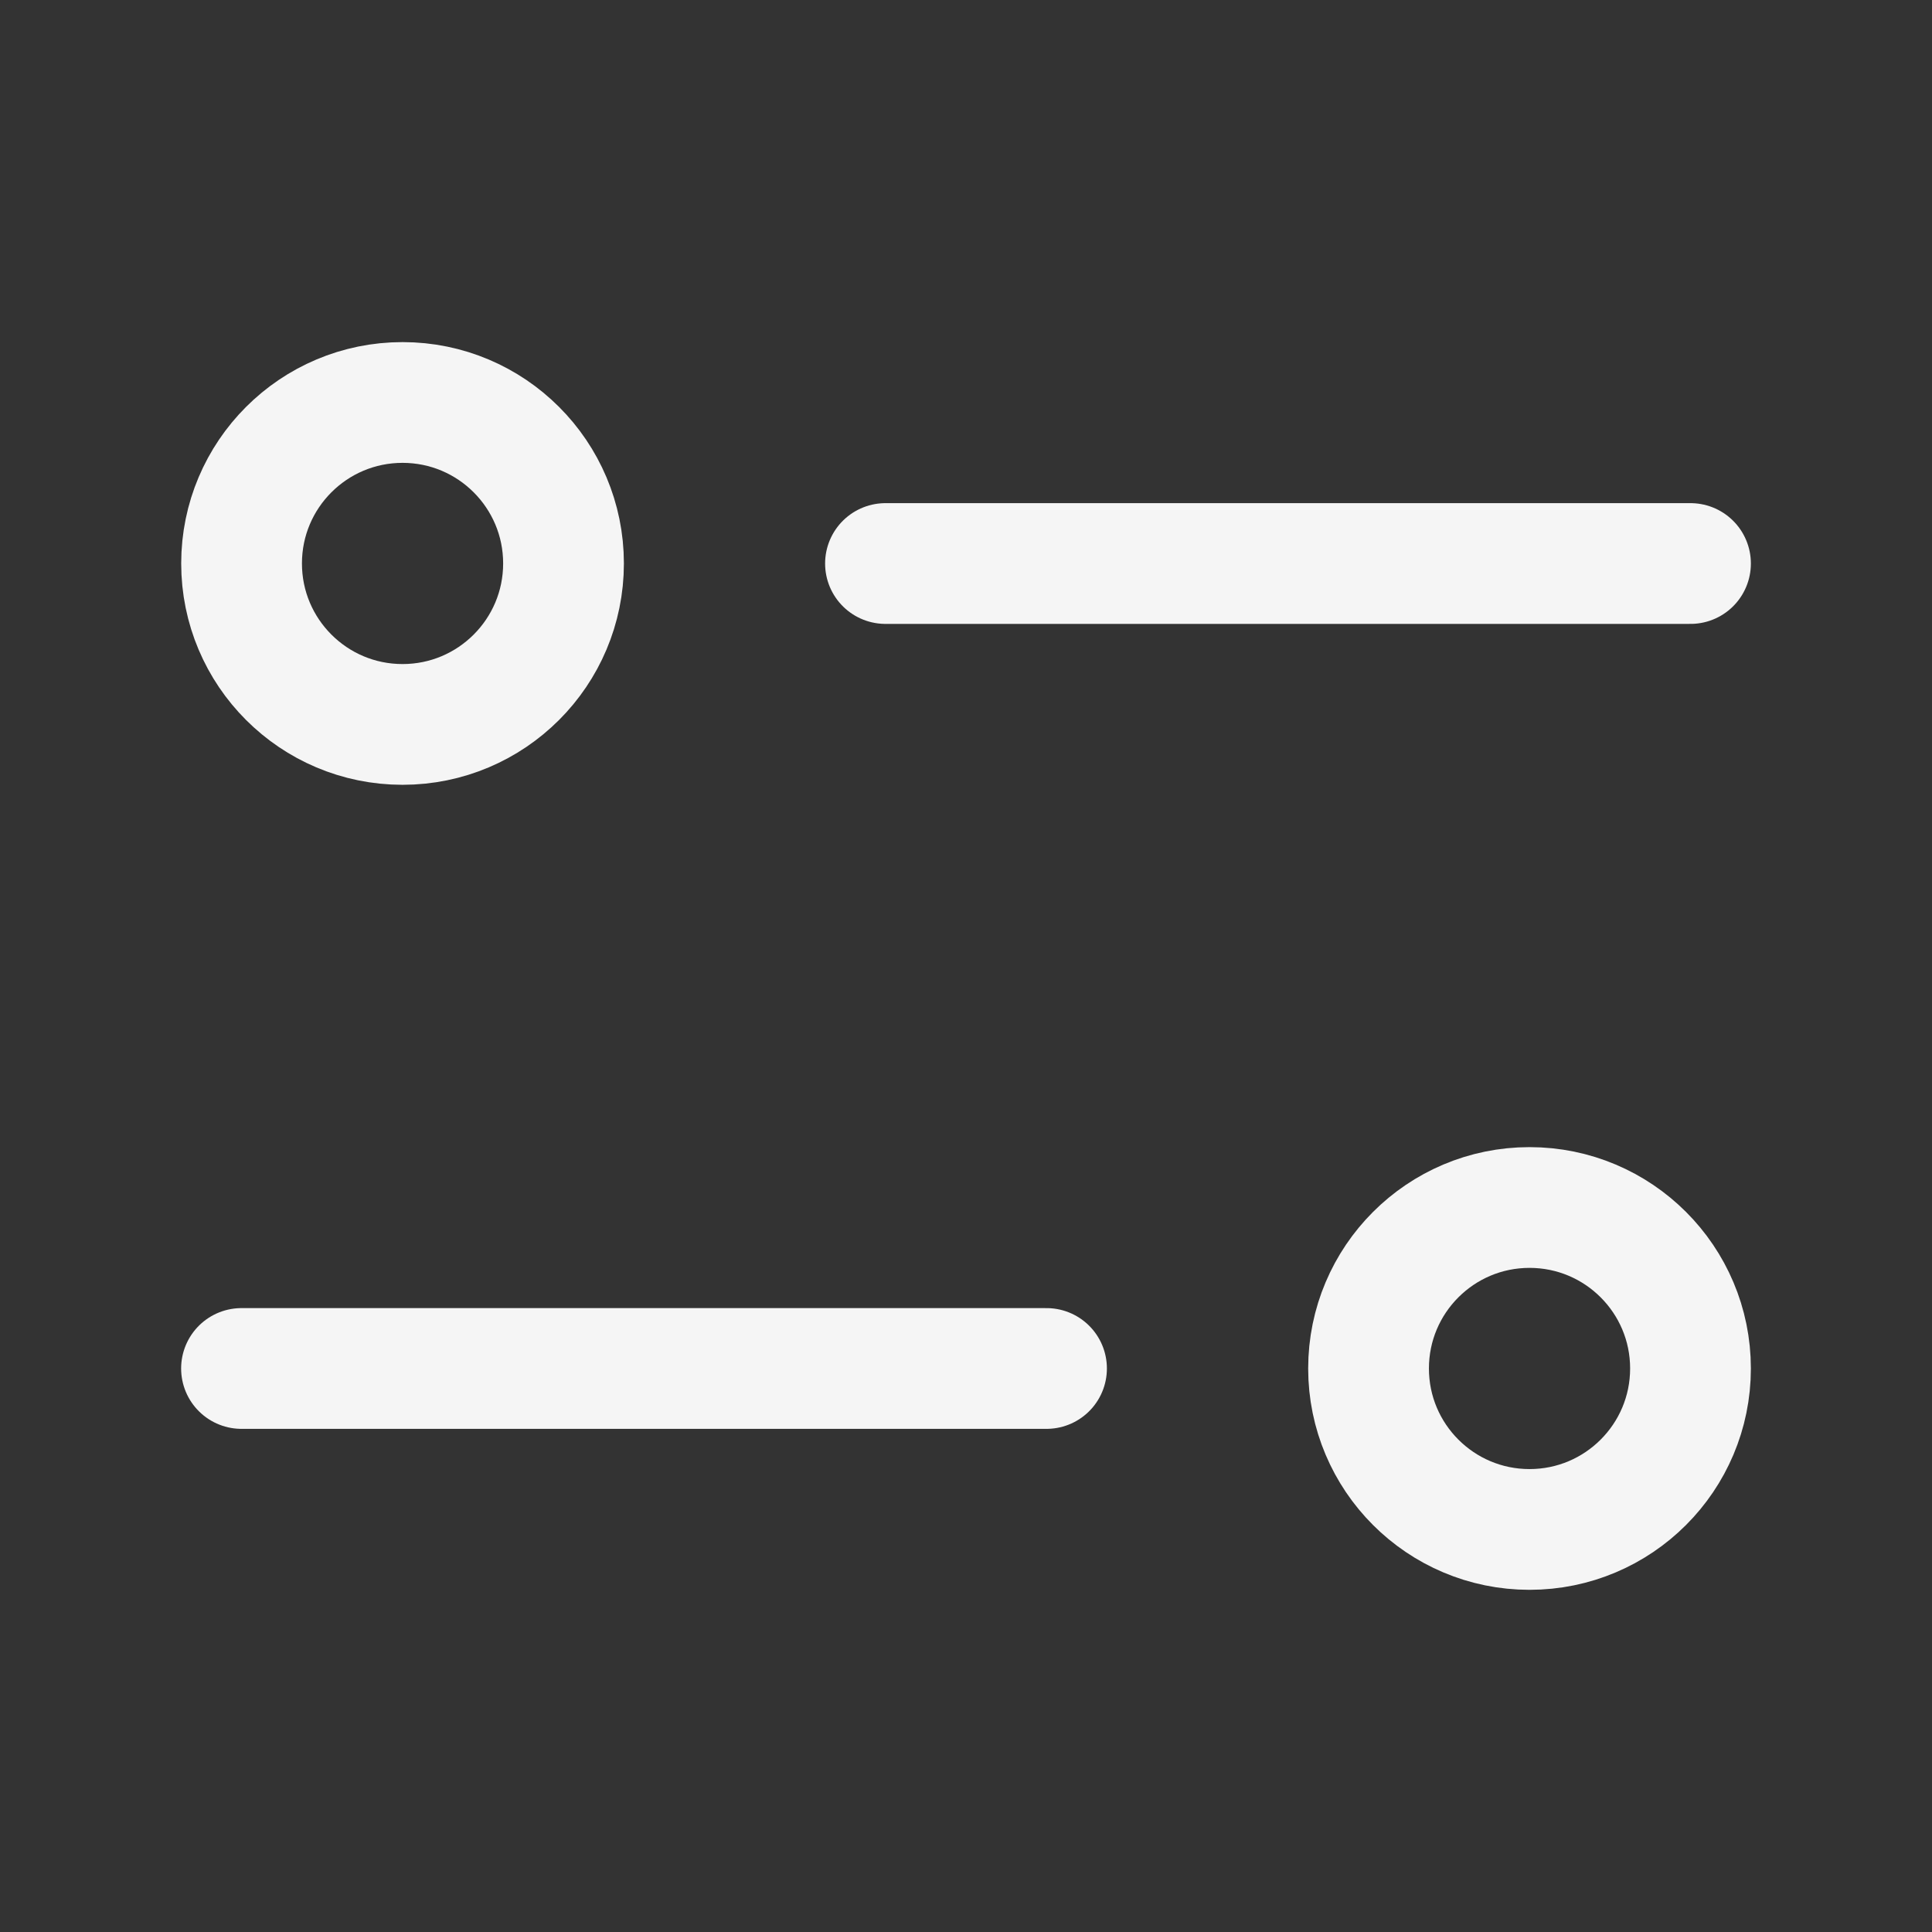
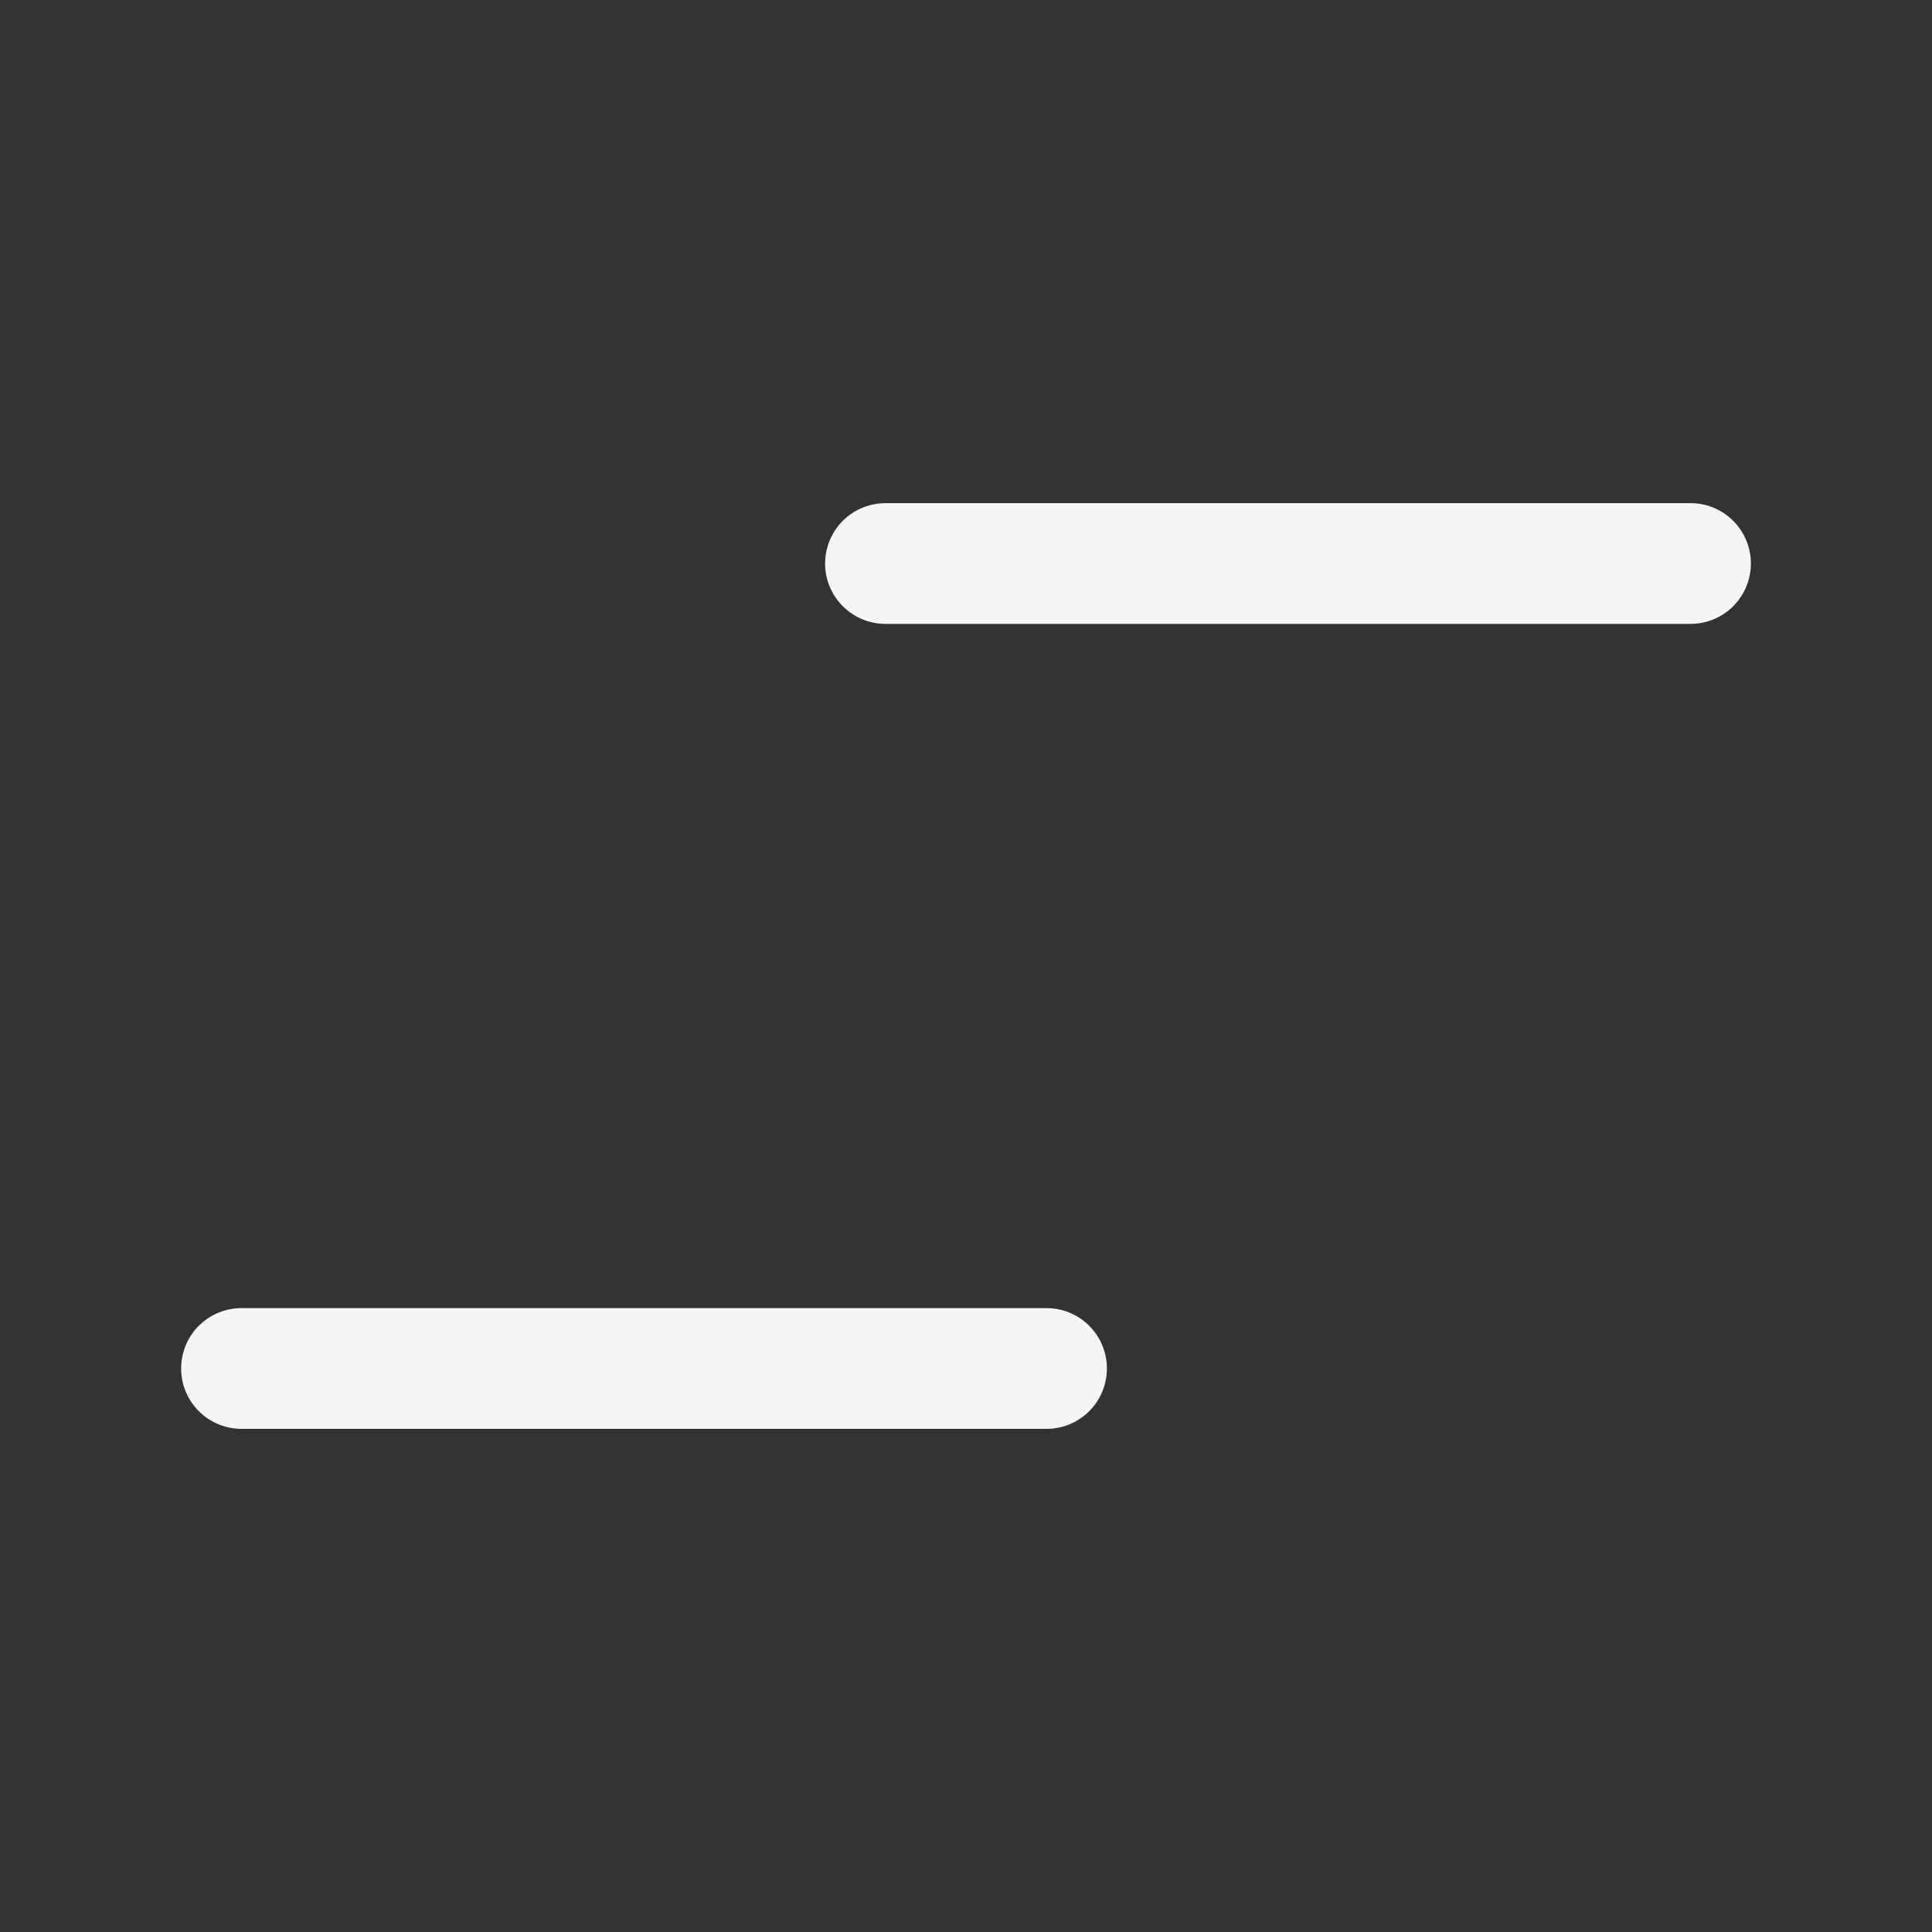
<svg xmlns="http://www.w3.org/2000/svg" width="28" height="28" viewBox="0 0 28 28" fill="none">
  <rect x="0" y="0" width="28" height="28" fill="#333333" stroke="none" />
  <path d="M24.5 8.167L12.833 8.167" stroke="#F5F5F5" stroke-width="1.75" stroke-linecap="round" stroke-linejoin="round" />
-   <circle cx="2.333" cy="2.333" r="2.333" transform="matrix(-1 0 0 1 8.167 5.833)" stroke="#F5F5F5" stroke-width="1.75" />
  <path d="M3.5 19.833L15.167 19.833" stroke="#F5F5F5" stroke-width="1.75" stroke-linecap="round" stroke-linejoin="round" />
-   <circle cx="22.167" cy="19.833" r="2.333" stroke="#F5F5F5" stroke-width="1.75" />
</svg>